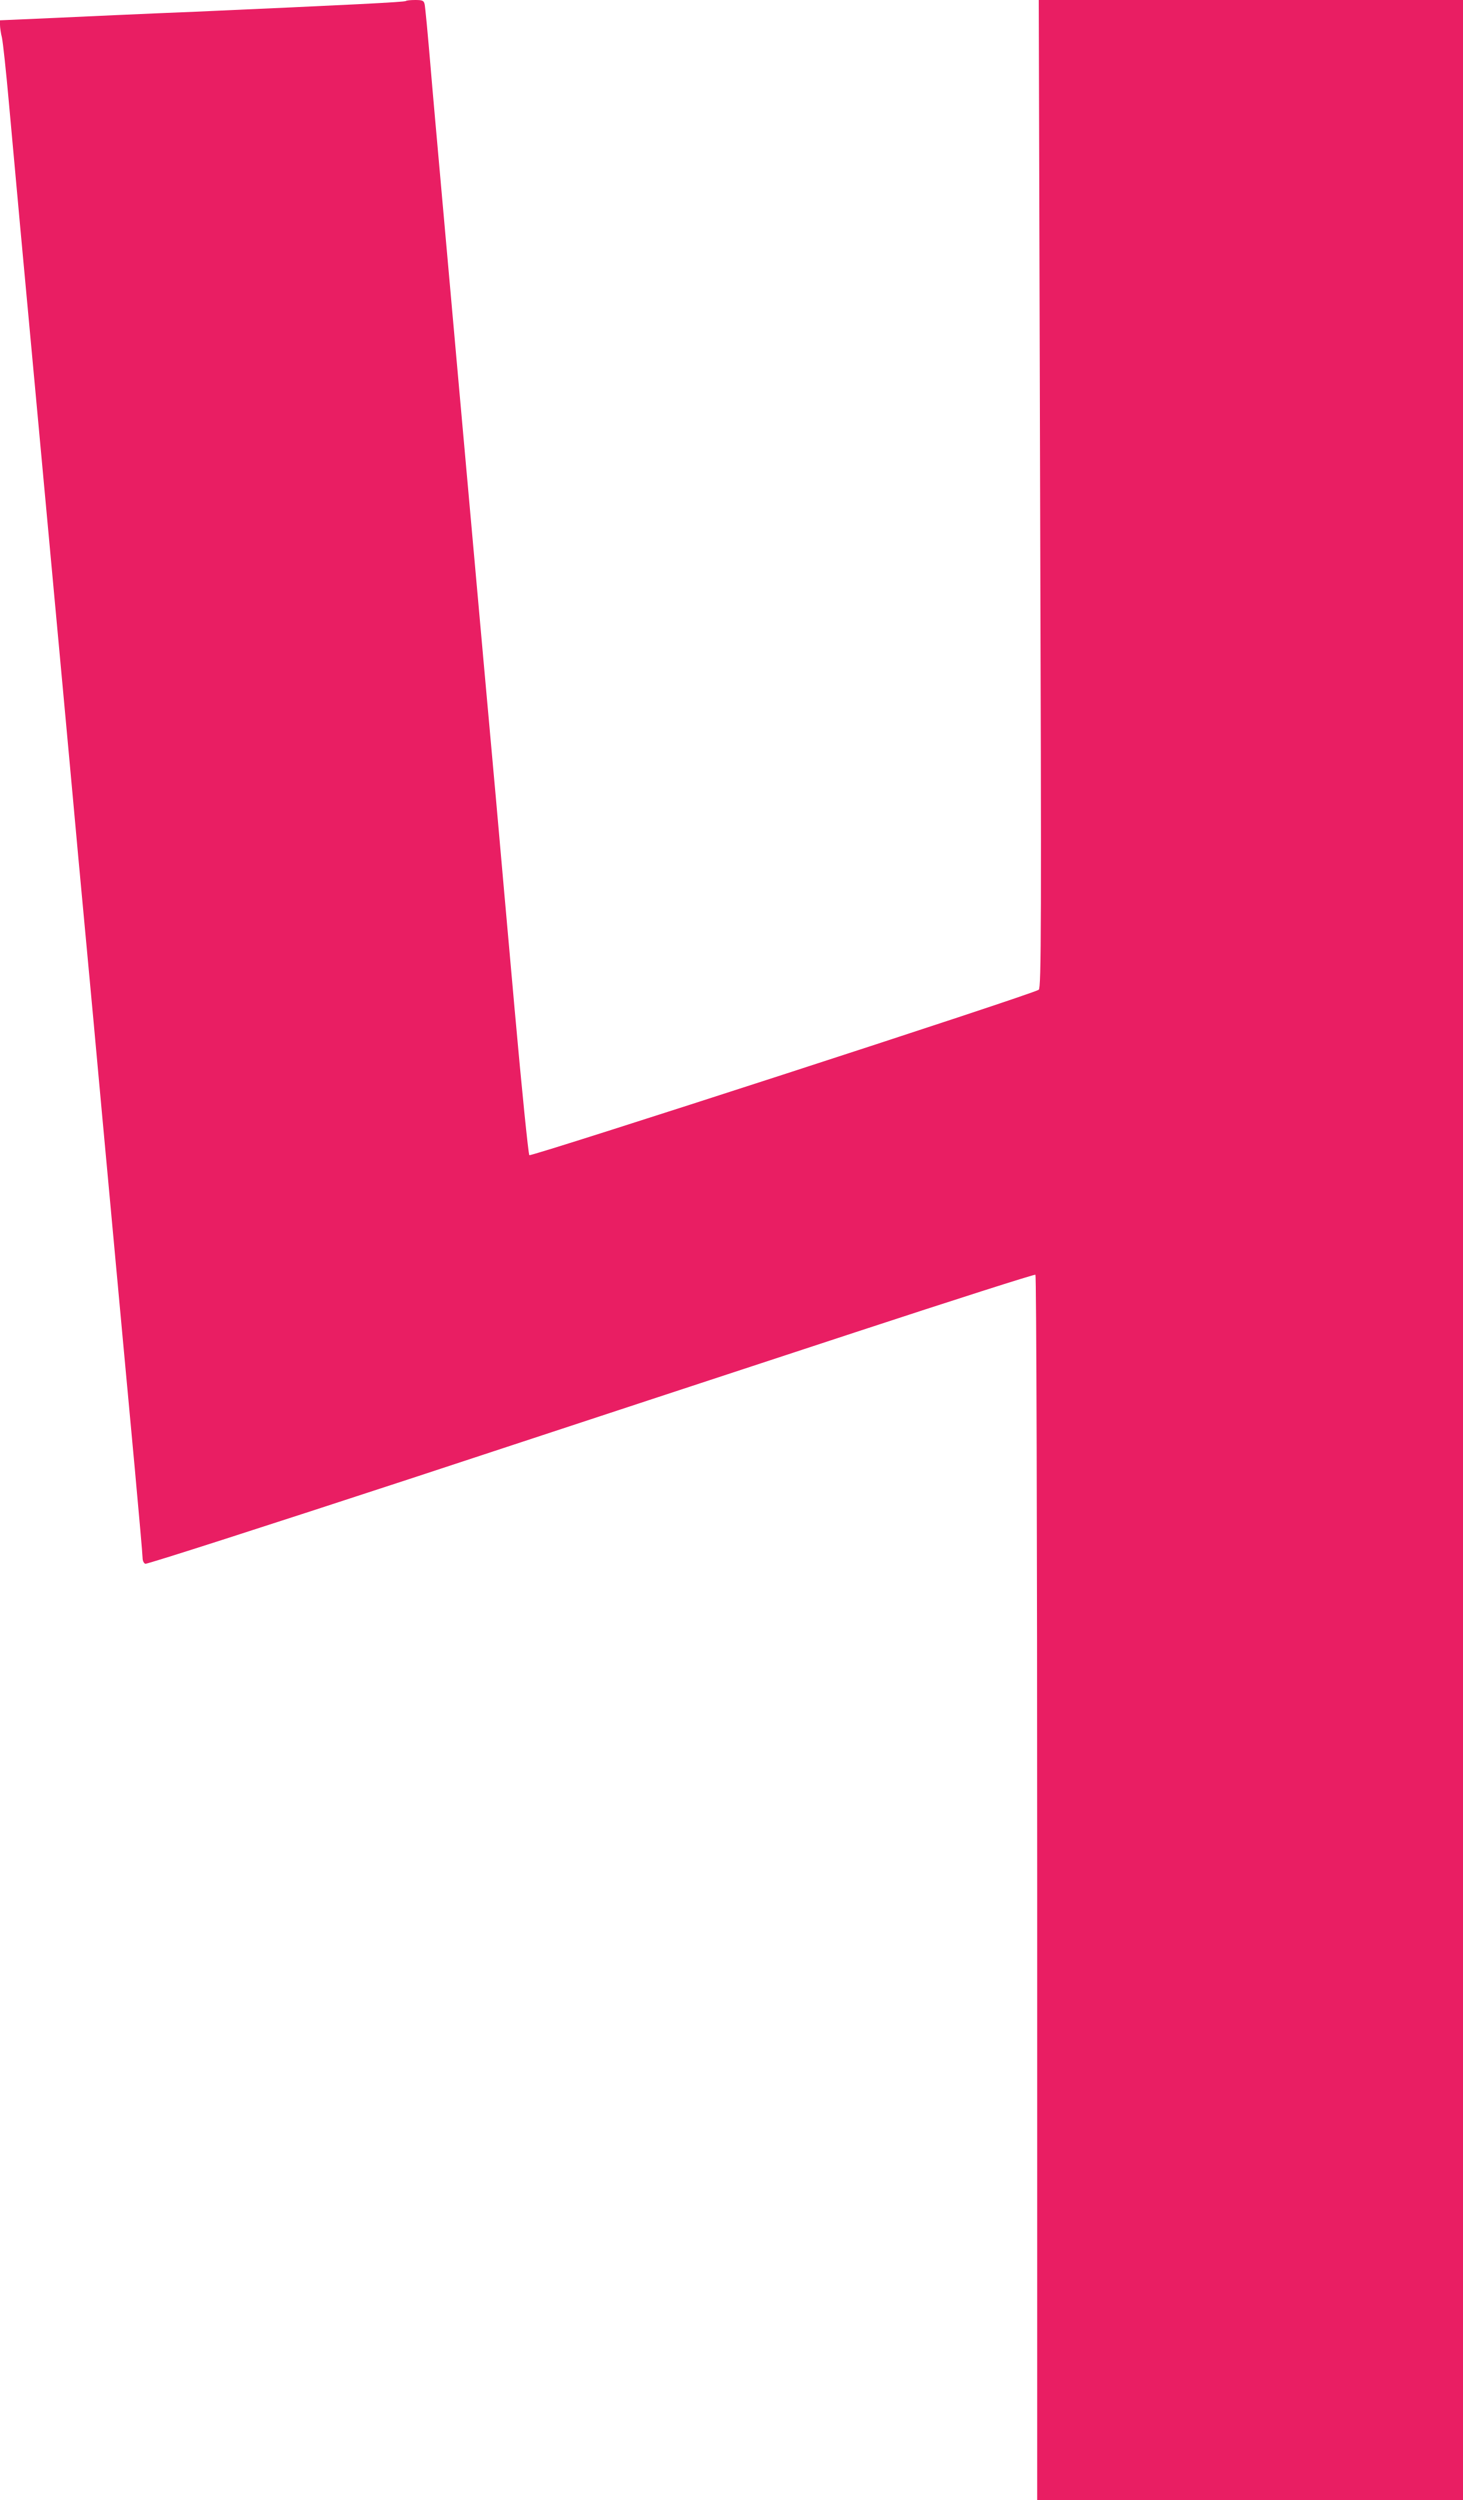
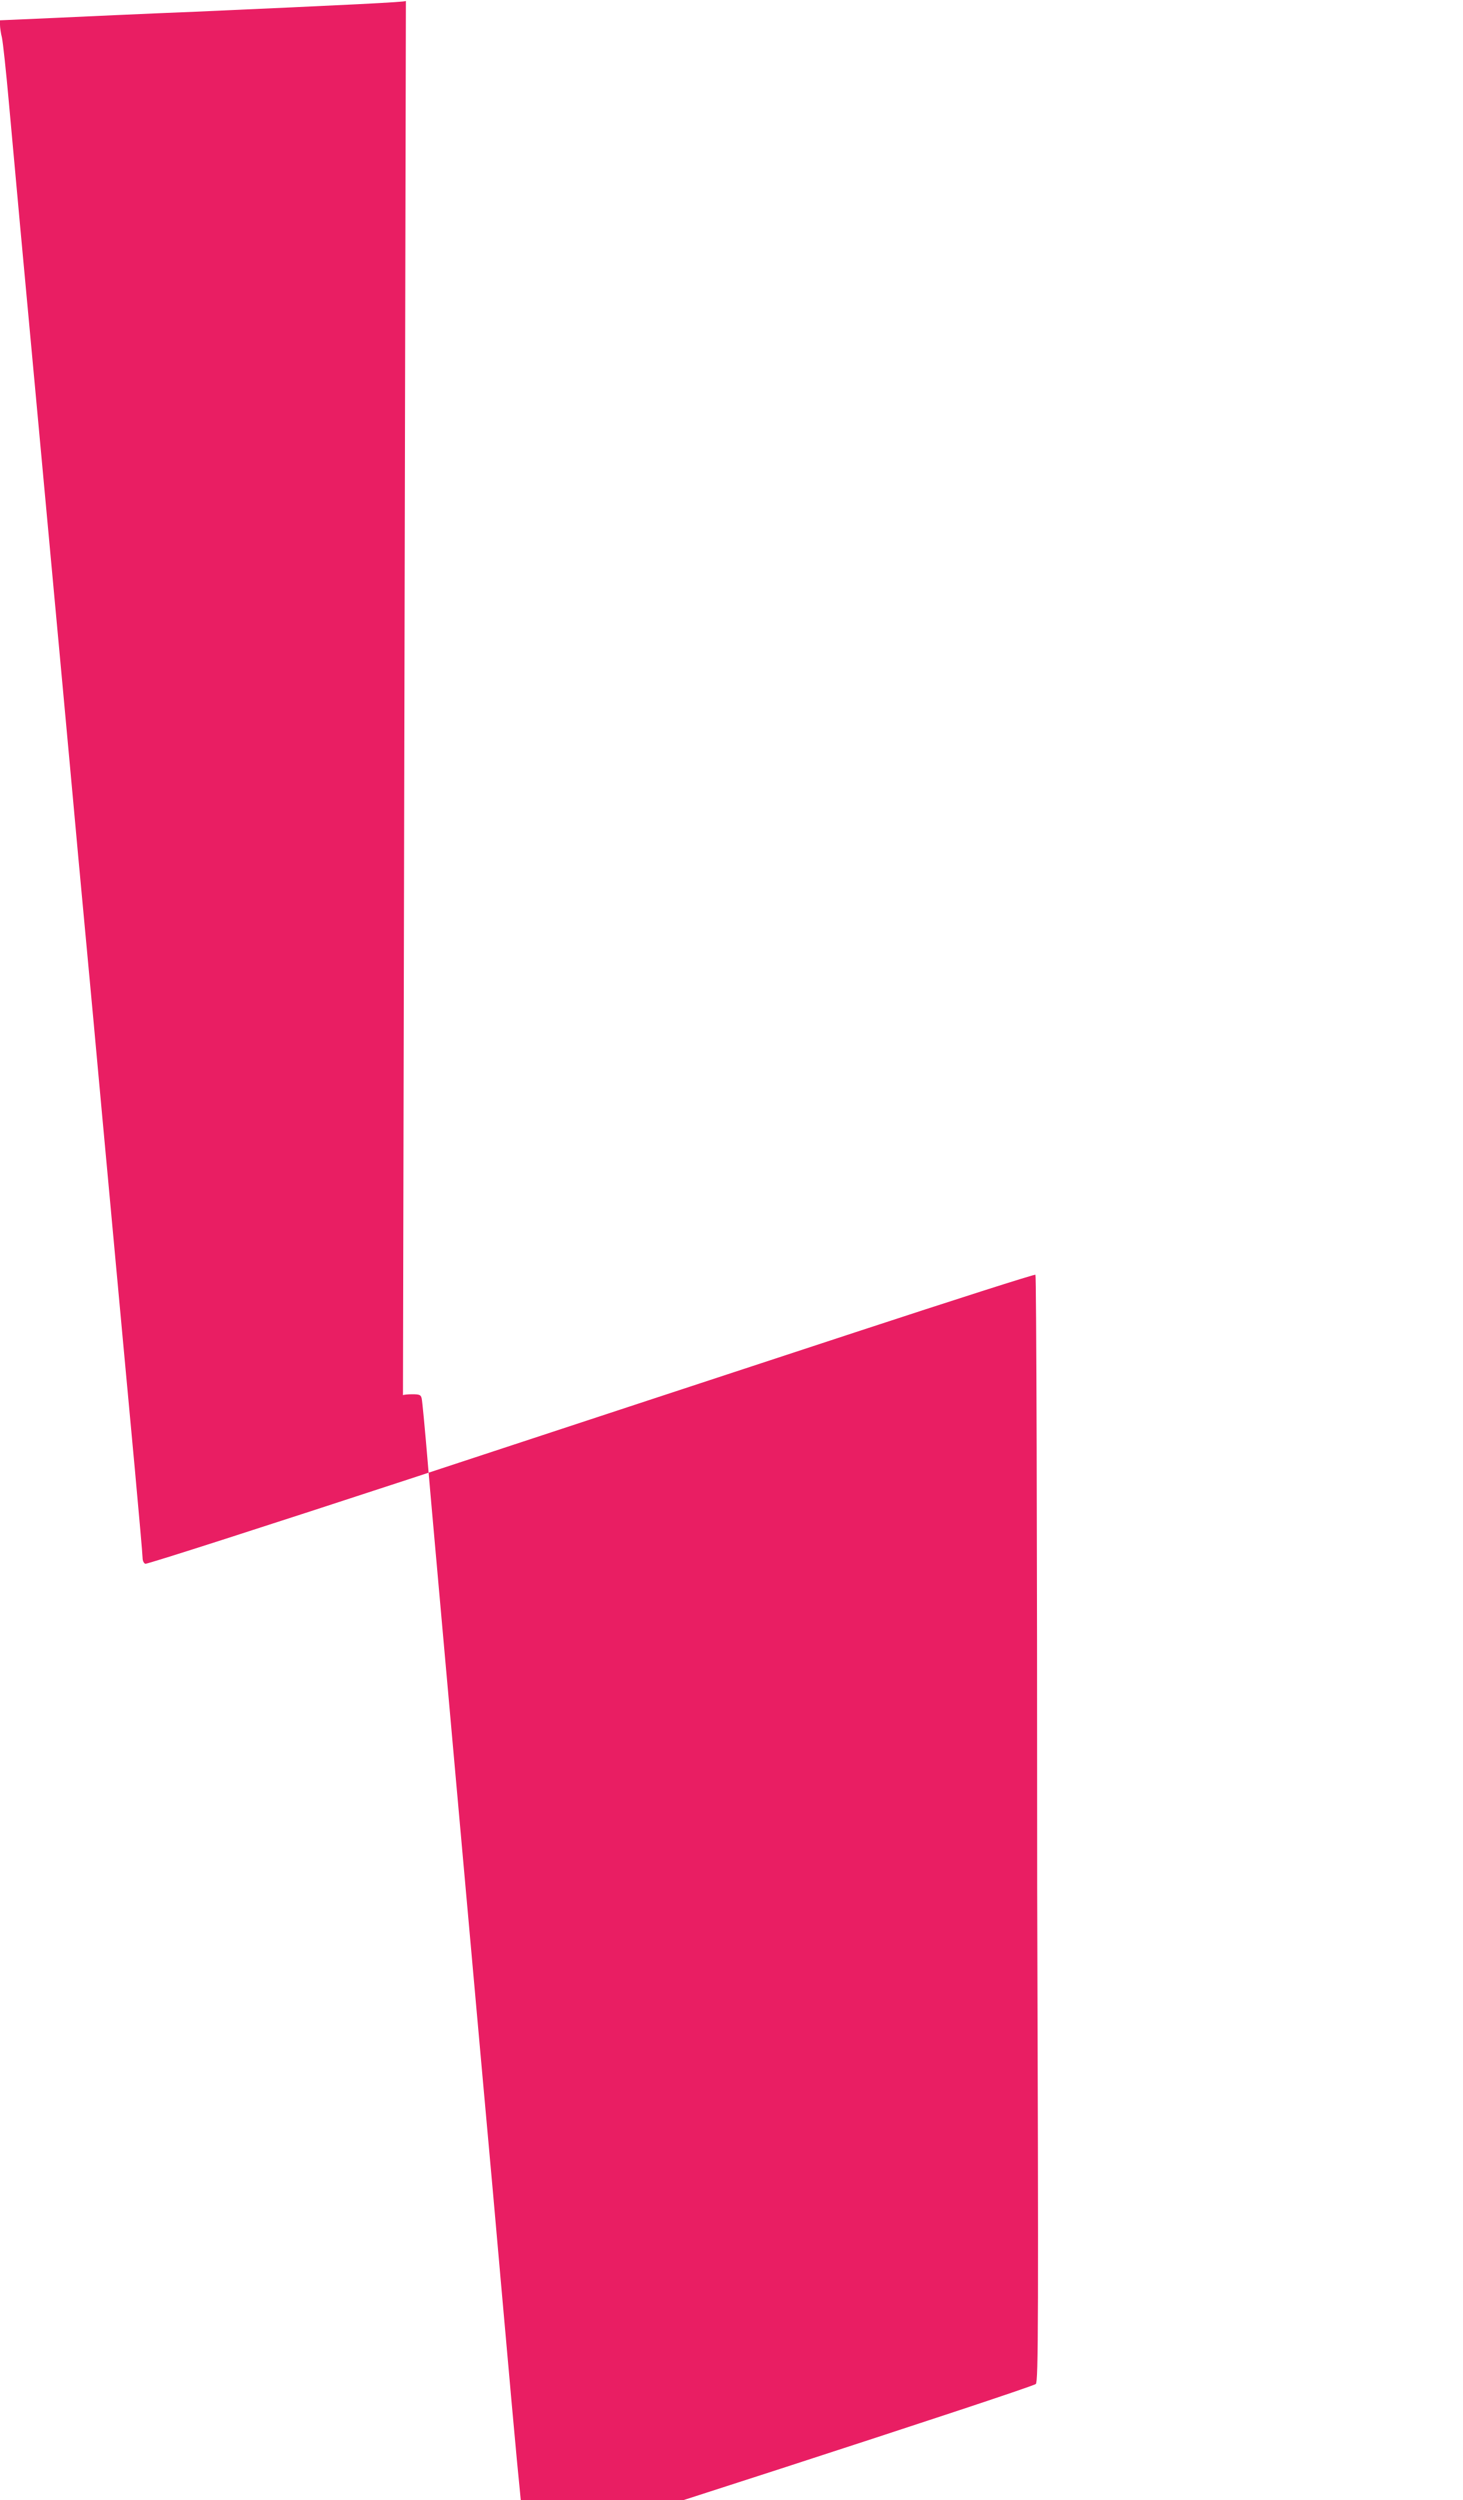
<svg xmlns="http://www.w3.org/2000/svg" version="1.0" width="749pt" height="1280pt" viewBox="0 0 749 1280" preserveAspectRatio="xMidYMid meet">
  <g transform="translate(0,1280) scale(0.1,-0.1)" fill="#e91e63" stroke="none">
-     <path d="M2078 12795 c-5 -6 -295 -20 -1078 -55 -250 -10 -578 -25 -727 -32 l-273 -12 0 -23 c0 -13 4 -43 10 -66 5 -23 21 -170 35 -327 21 -234 89 -979 135 -1470 23 -250 113 -1221 150 -1625 22 -242 45 -487 50 -545 5 -58 32 -350 60 -650 28 -300 55 -592 60 -650 5 -58 37 -400 70 -760 66 -714 62 -674 120 -1298 22 -239 40 -445 40 -458 0 -14 6 -27 14 -30 8 -3 626 196 1373 441 747 246 1767 582 2267 746 499 164 912 296 917 293 5 -3 9 -1299 9 -3140 l0 -3134 1090 0 1090 0 0 6400 0 6400 -1086 0 -1086 0 7 -2528 c7 -2213 6 -2529 -7 -2539 -24 -21 -2599 -856 -2608 -847 -5 5 -39 340 -75 744 -36 404 -79 886 -95 1070 -29 316 -66 735 -195 2173 -30 336 -68 761 -84 942 -16 182 -42 467 -56 635 -14 168 -28 315 -31 328 -4 19 -11 22 -48 22 -23 0 -45 -2 -48 -5z" />
+     <path d="M2078 12795 c-5 -6 -295 -20 -1078 -55 -250 -10 -578 -25 -727 -32 l-273 -12 0 -23 c0 -13 4 -43 10 -66 5 -23 21 -170 35 -327 21 -234 89 -979 135 -1470 23 -250 113 -1221 150 -1625 22 -242 45 -487 50 -545 5 -58 32 -350 60 -650 28 -300 55 -592 60 -650 5 -58 37 -400 70 -760 66 -714 62 -674 120 -1298 22 -239 40 -445 40 -458 0 -14 6 -27 14 -30 8 -3 626 196 1373 441 747 246 1767 582 2267 746 499 164 912 296 917 293 5 -3 9 -1299 9 -3140 c7 -2213 6 -2529 -7 -2539 -24 -21 -2599 -856 -2608 -847 -5 5 -39 340 -75 744 -36 404 -79 886 -95 1070 -29 316 -66 735 -195 2173 -30 336 -68 761 -84 942 -16 182 -42 467 -56 635 -14 168 -28 315 -31 328 -4 19 -11 22 -48 22 -23 0 -45 -2 -48 -5z" />
  </g>
</svg>